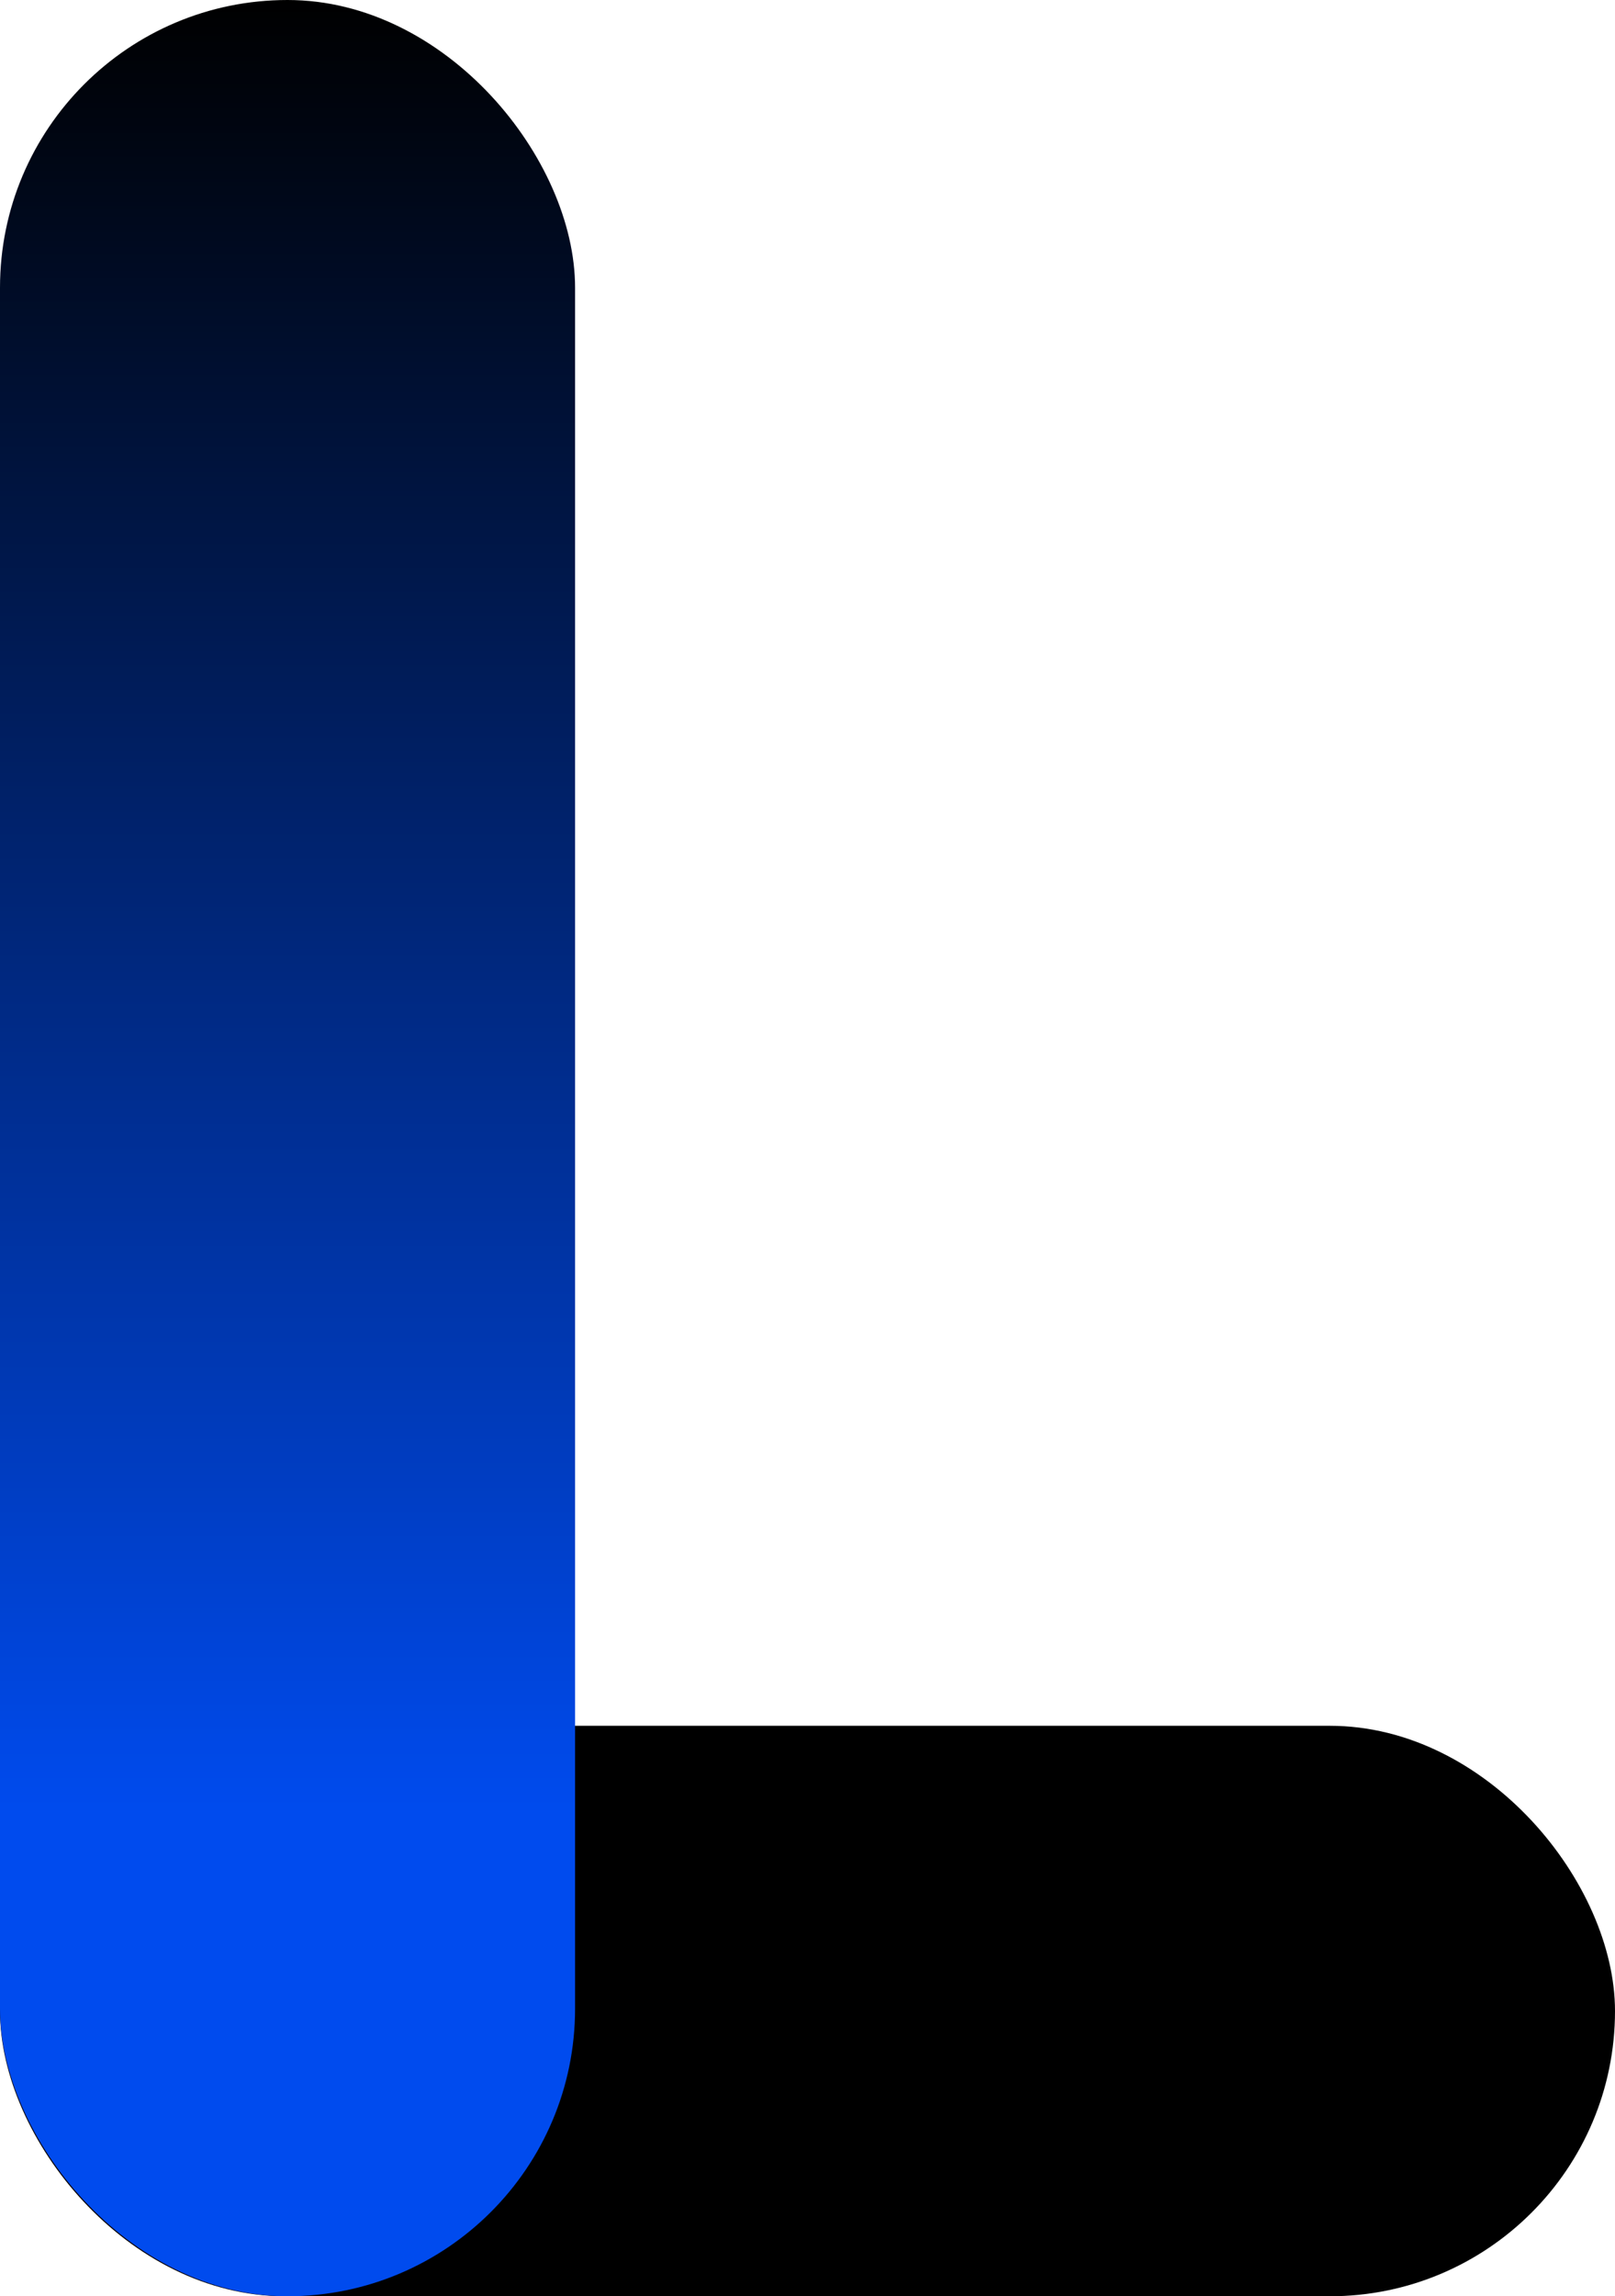
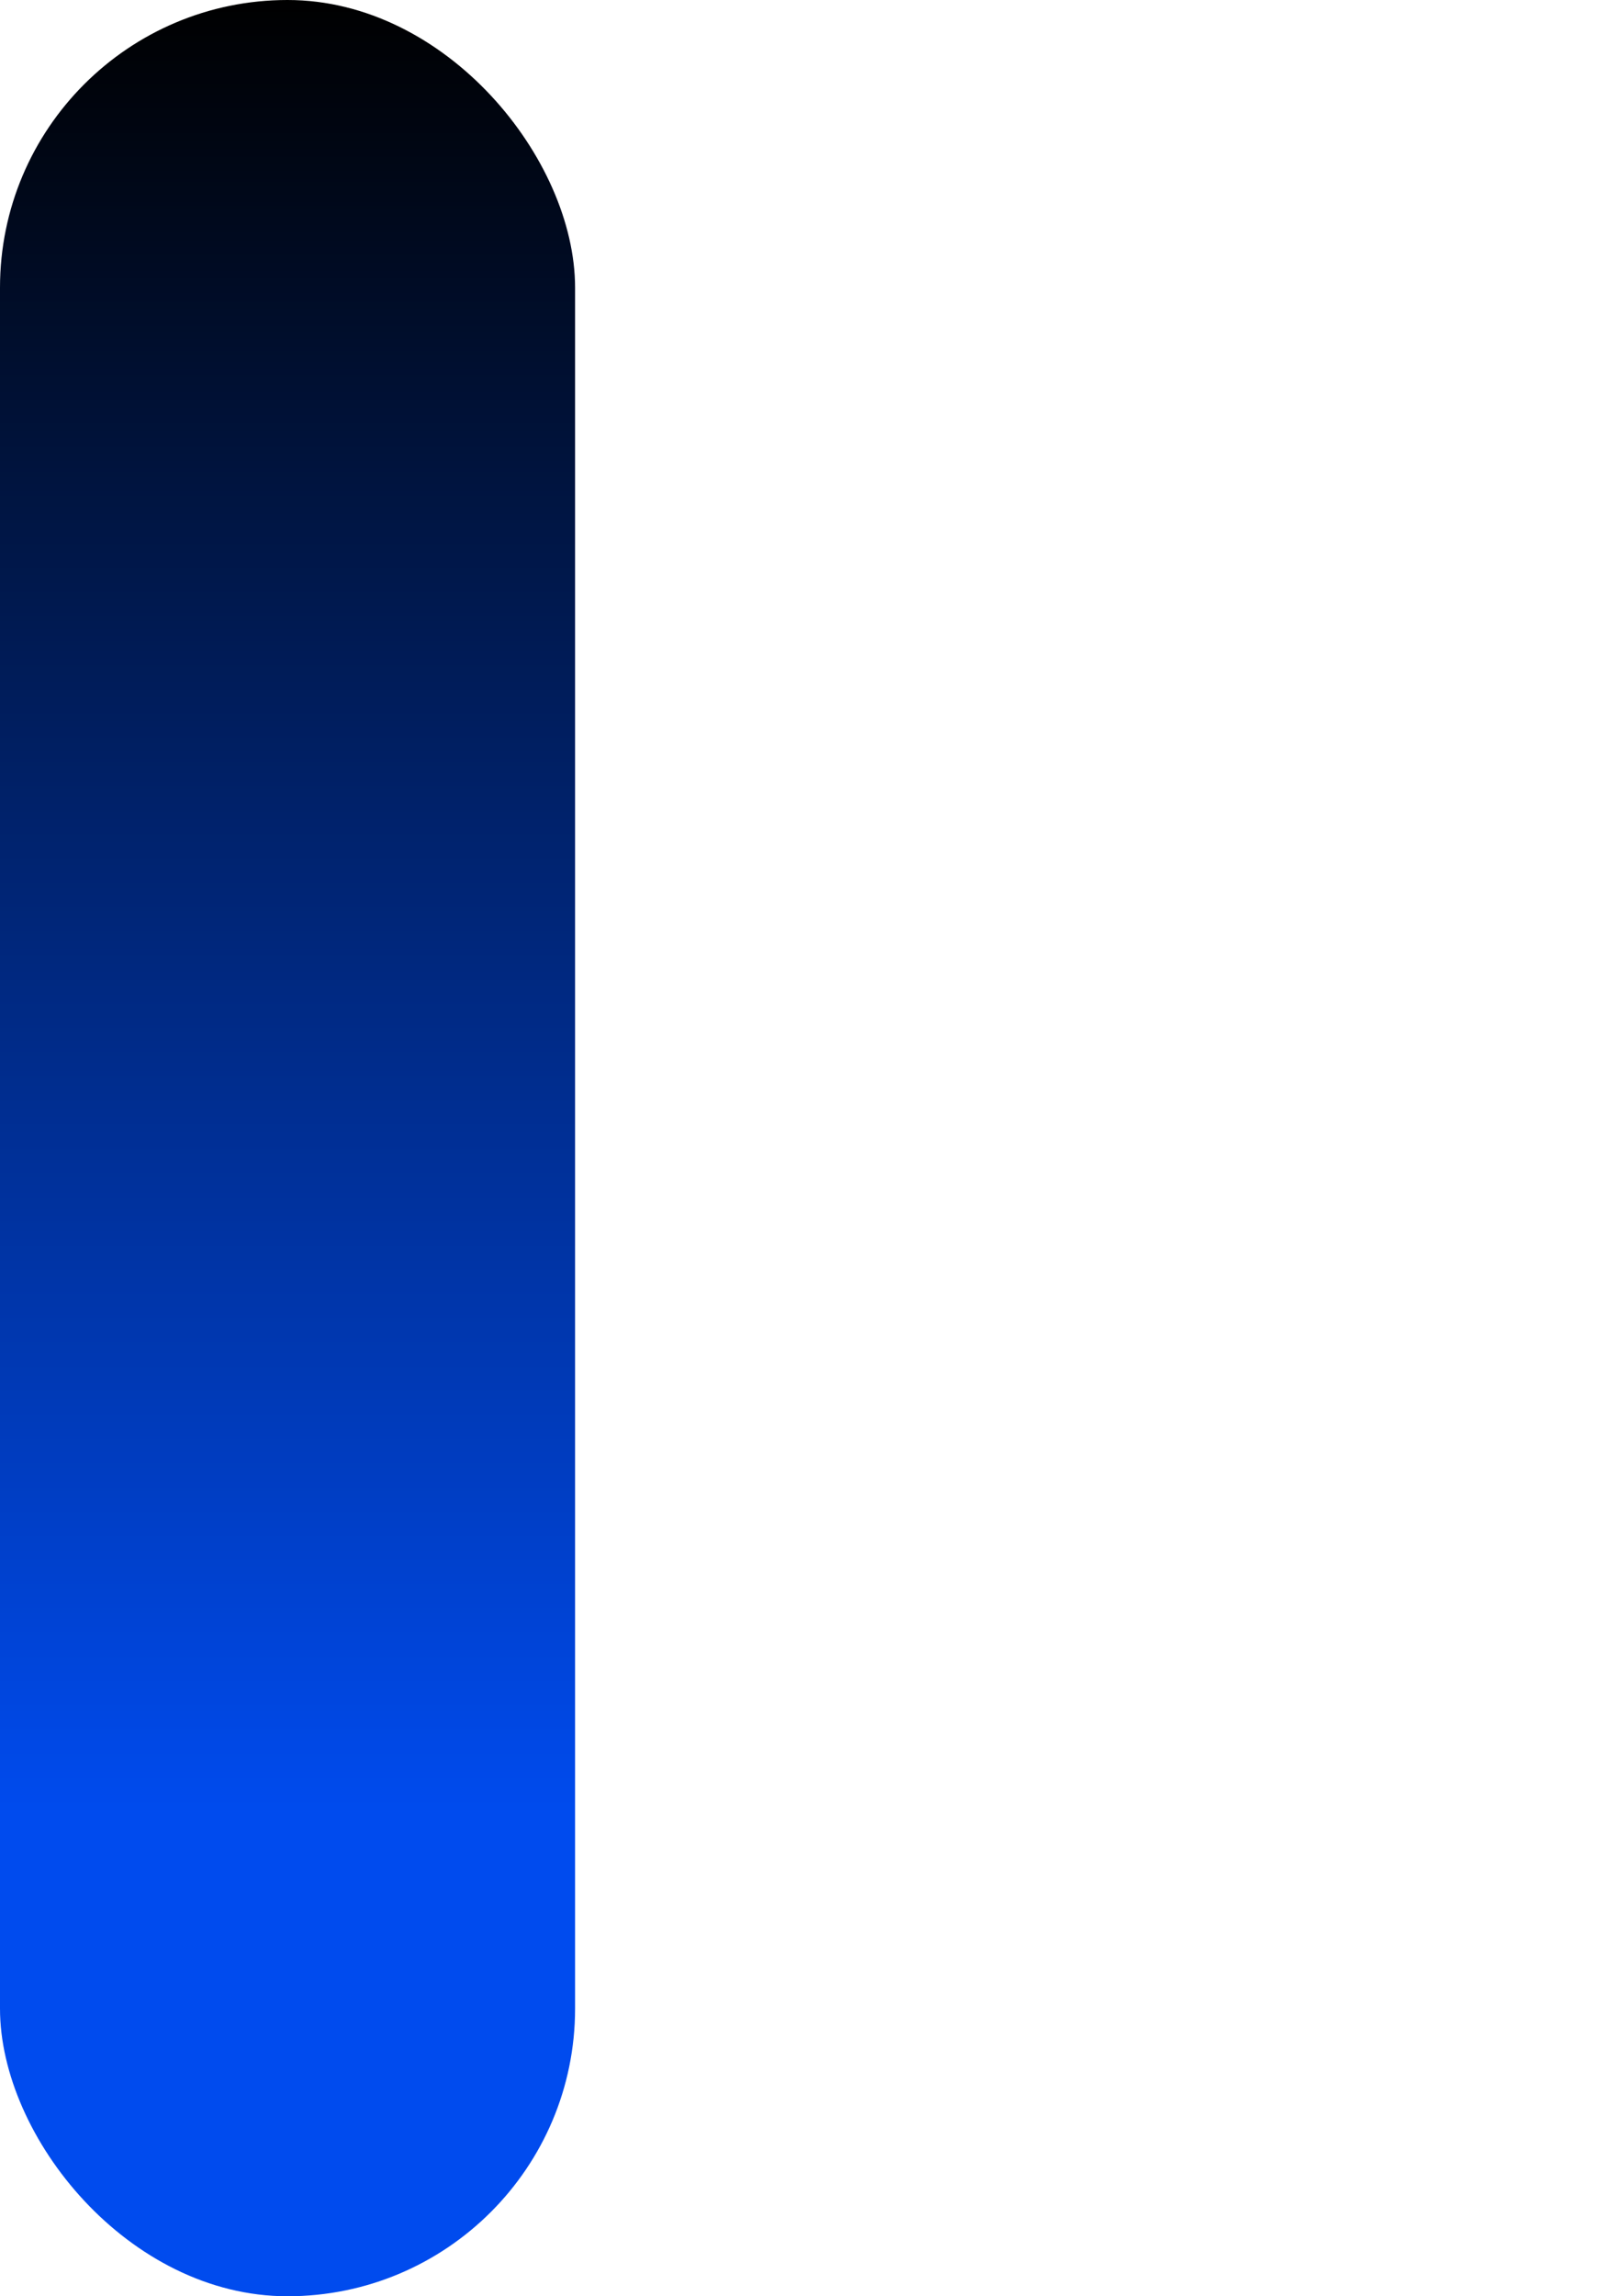
<svg xmlns="http://www.w3.org/2000/svg" viewBox="0 0 337 479">
  <defs>
    <linearGradient gradientUnits="userSpaceOnUse" id="linear-gradient" x1="60" x2="60" y2="479">
      <stop offset="0" />
      <stop offset="0.79" stop-color="#004bee" />
    </linearGradient>
  </defs>
  <title>Asset 1</title>
  <g data-name="Layer 2" id="Layer_2">
    <g data-name="Layer 1" id="Layer_1-2">
-       <rect height="119" rx="59.5" width="337" y="360" />
      <rect height="479" rx="60" style="fill:url(#linear-gradient)" width="120" />
    </g>
  </g>
</svg>